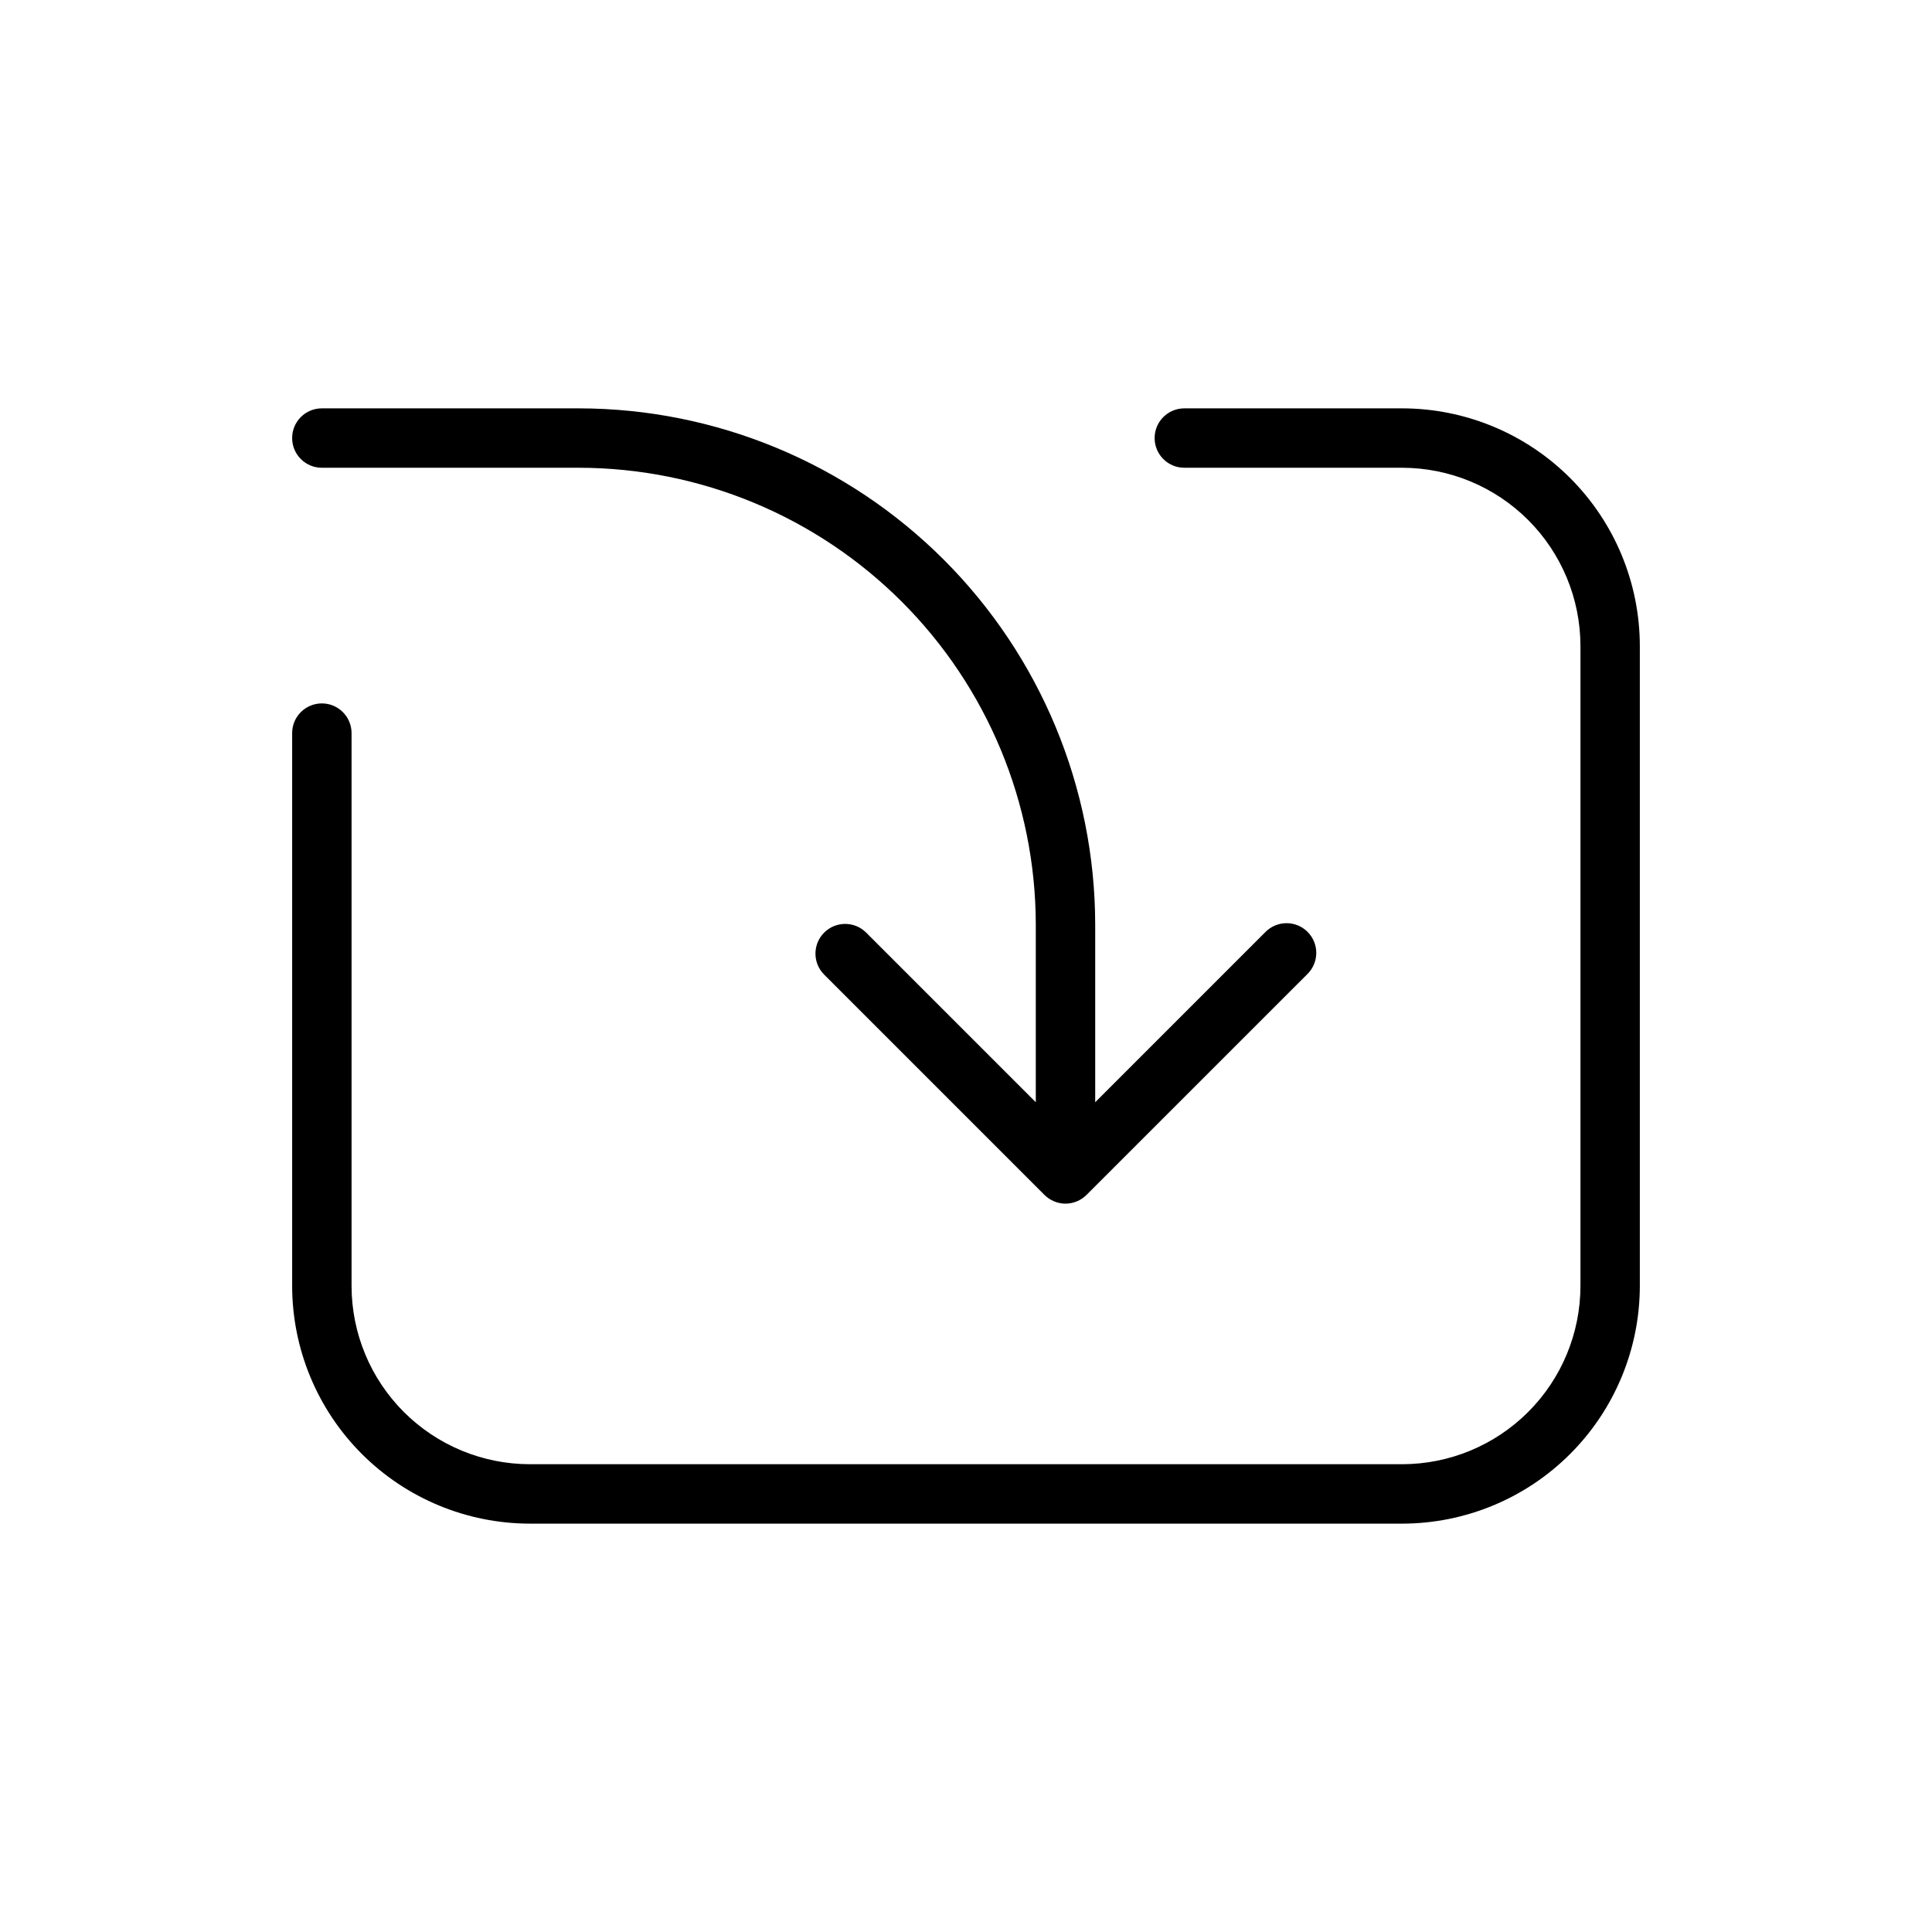
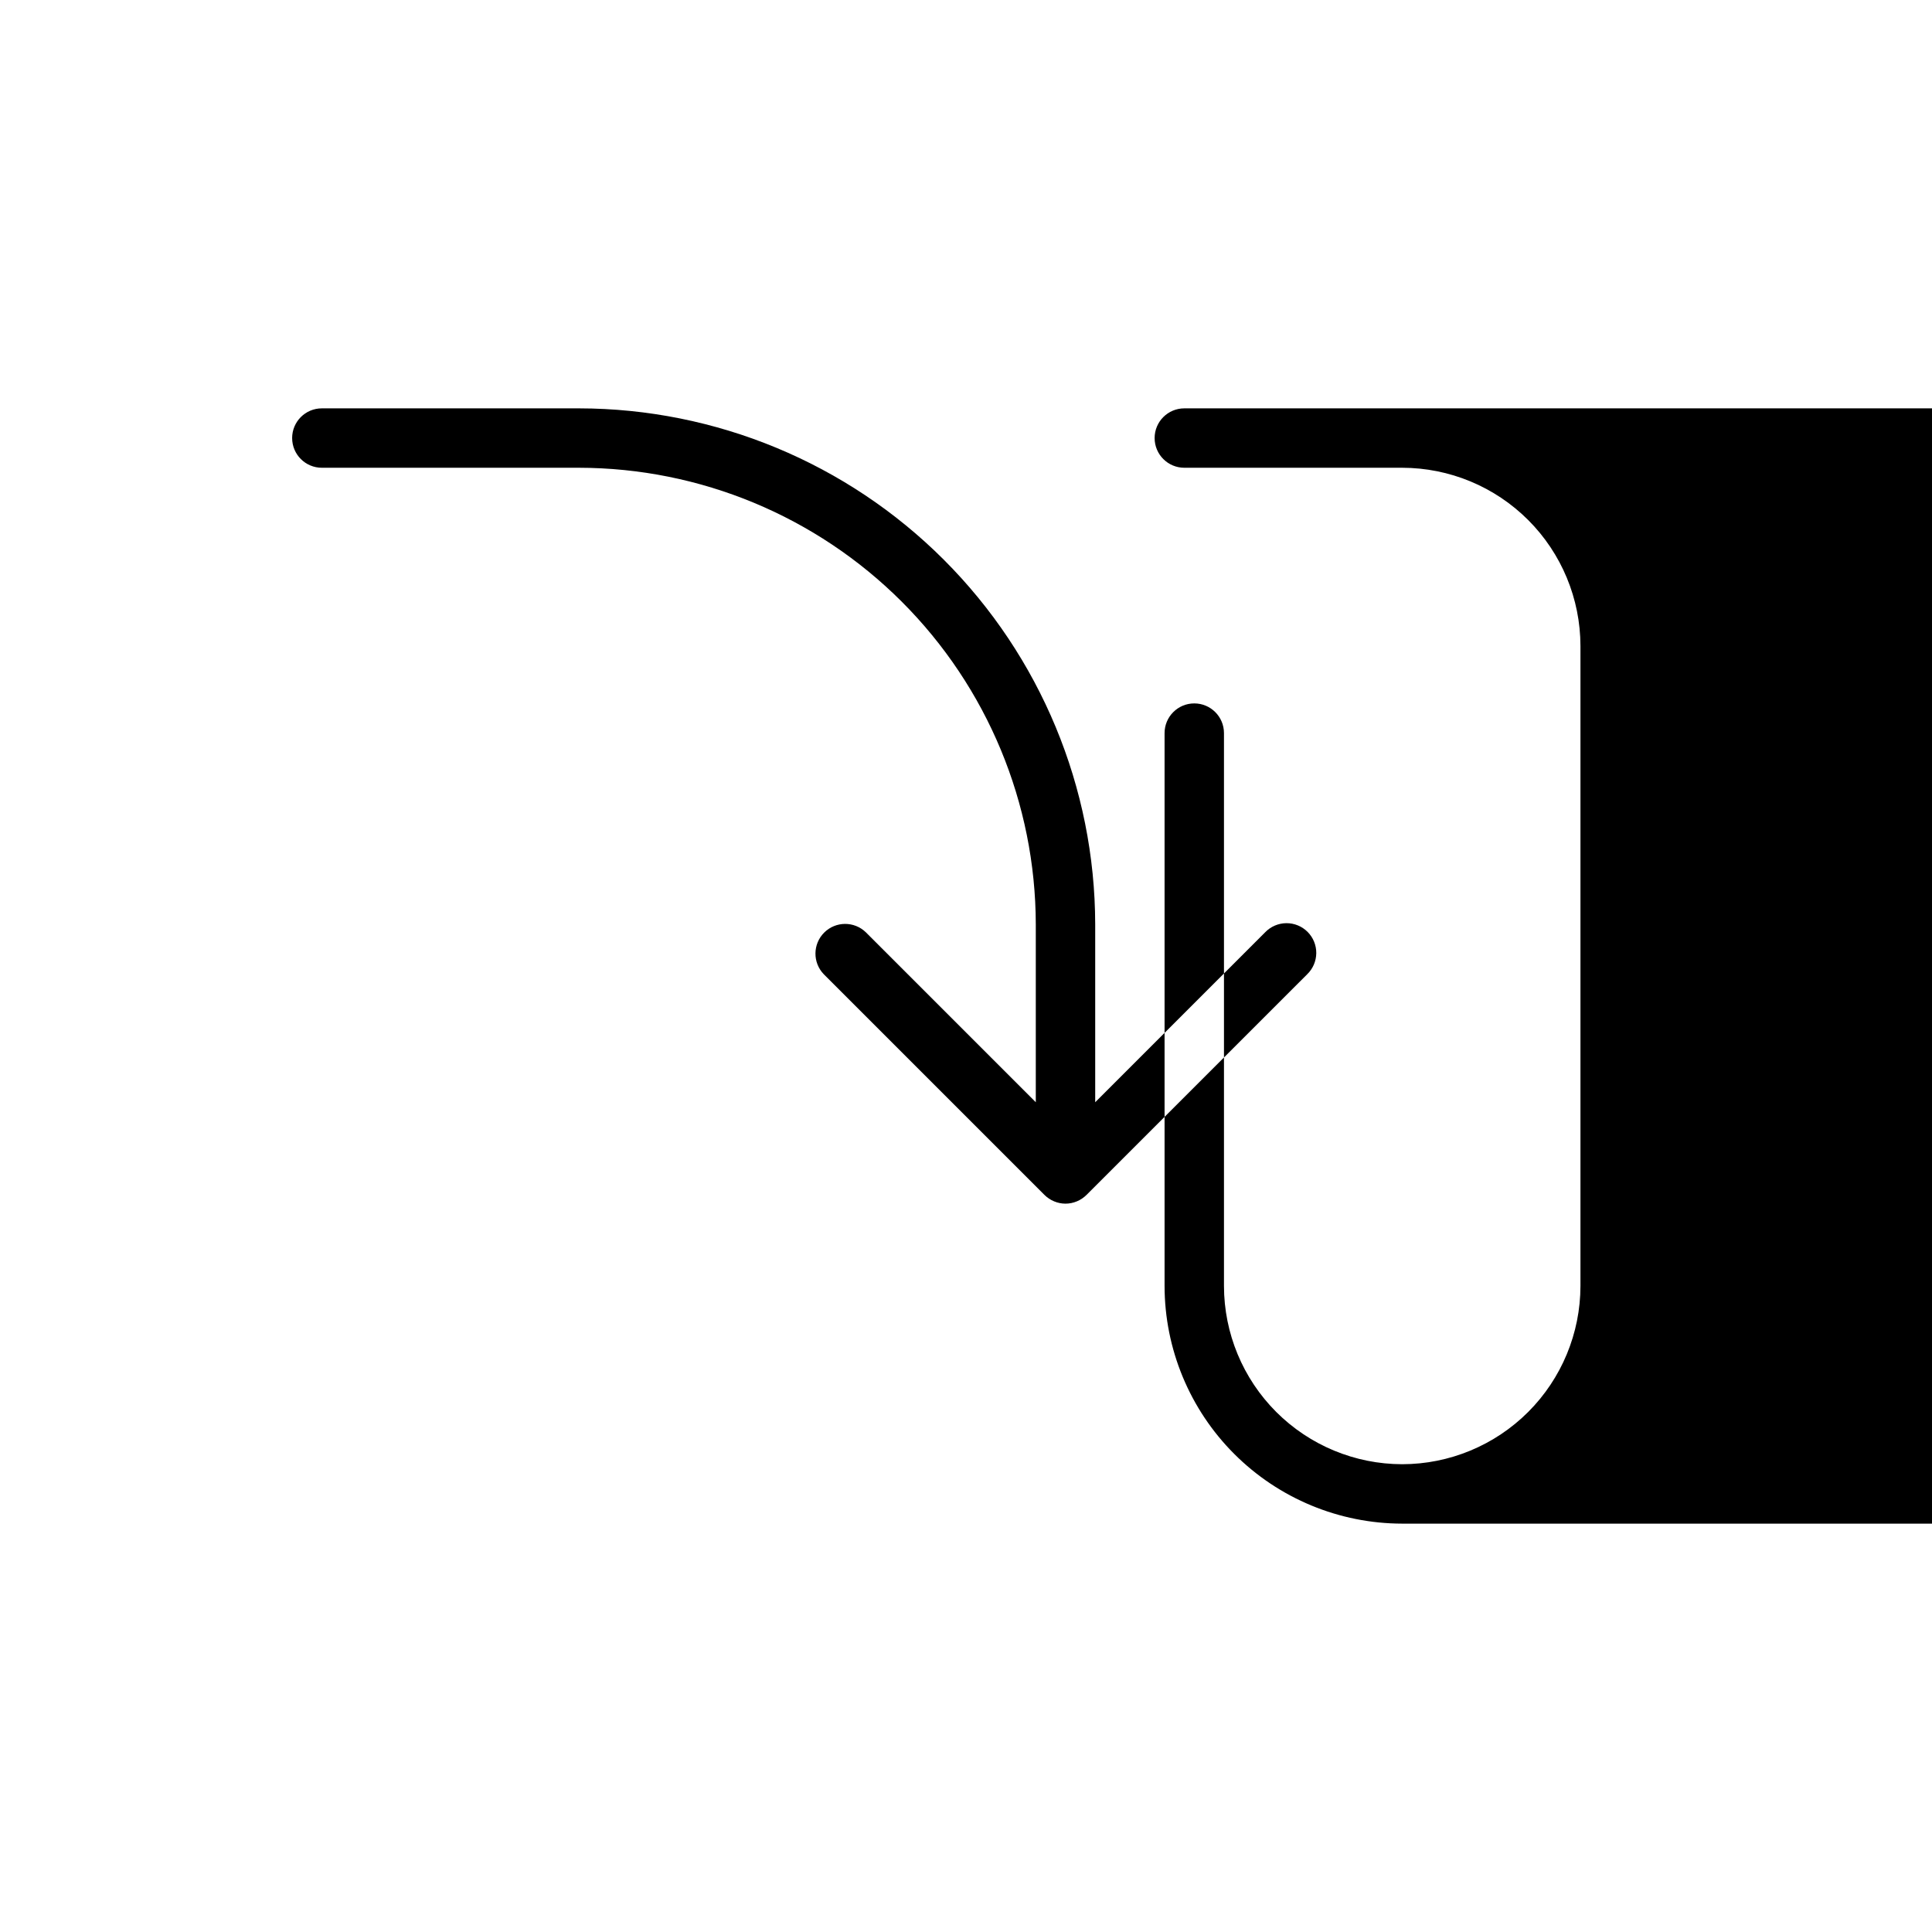
<svg xmlns="http://www.w3.org/2000/svg" fill="#000000" width="800px" height="800px" version="1.1" viewBox="144 144 512 512">
-   <path d="m221.42 260.09c0-4.348 3.523-7.871 7.871-7.871h68.156c36.262 0.047 71.02 14.469 96.664 40.105 25.641 25.637 40.074 60.395 40.129 96.652v47.129l45.051-45.051c1.469-1.516 3.484-2.383 5.594-2.402 2.113-0.02 4.141 0.812 5.637 2.305 1.492 1.496 2.324 3.523 2.305 5.637-0.02 2.109-0.887 4.125-2.402 5.594l-58.488 58.48h-0.004c-0.73 0.73-1.602 1.312-2.559 1.707-1.922 0.809-4.09 0.809-6.012 0-0.961-0.391-1.832-0.973-2.566-1.707l-58.48-58.48c-2.984-3.09-2.941-8 0.094-11.035 3.039-3.035 7.945-3.078 11.035-0.098l45.051 45.051v-47.129c-0.055-32.082-12.828-62.836-35.516-85.52-22.691-22.684-53.445-35.449-85.531-35.496h-68.156c-4.348 0-7.871-3.523-7.871-7.871zm294.18-7.871h-57.738c-4.348 0-7.875 3.523-7.875 7.871s3.527 7.871 7.875 7.871h57.742-0.004c12.523 0.016 24.527 4.996 33.383 13.852 8.855 8.852 13.836 20.859 13.852 33.379v169.61c-0.016 12.52-4.996 24.527-13.852 33.383-8.855 8.852-20.859 13.832-33.383 13.848h-231.2c-12.523-0.016-24.527-4.996-33.383-13.848-8.855-8.855-13.836-20.863-13.852-33.383v-146.52c0-4.348-3.523-7.871-7.871-7.871-4.348 0-7.871 3.523-7.871 7.871v146.52c0.02 16.695 6.66 32.703 18.465 44.508 11.809 11.809 27.816 18.449 44.512 18.469h231.2-0.004c16.699-0.02 32.707-6.66 44.512-18.469 11.805-11.805 18.445-27.812 18.465-44.508v-169.61c-0.02-16.695-6.66-32.703-18.465-44.508-11.805-11.809-27.812-18.449-44.512-18.465z" />
+   <path d="m221.42 260.09c0-4.348 3.523-7.871 7.871-7.871h68.156c36.262 0.047 71.02 14.469 96.664 40.105 25.641 25.637 40.074 60.395 40.129 96.652v47.129l45.051-45.051c1.469-1.516 3.484-2.383 5.594-2.402 2.113-0.02 4.141 0.812 5.637 2.305 1.492 1.496 2.324 3.523 2.305 5.637-0.02 2.109-0.887 4.125-2.402 5.594l-58.488 58.48h-0.004c-0.73 0.73-1.602 1.312-2.559 1.707-1.922 0.809-4.09 0.809-6.012 0-0.961-0.391-1.832-0.973-2.566-1.707l-58.48-58.48c-2.984-3.09-2.941-8 0.094-11.035 3.039-3.035 7.945-3.078 11.035-0.098l45.051 45.051v-47.129c-0.055-32.082-12.828-62.836-35.516-85.52-22.691-22.684-53.445-35.449-85.531-35.496h-68.156c-4.348 0-7.871-3.523-7.871-7.871zm294.18-7.871h-57.738c-4.348 0-7.875 3.523-7.875 7.871s3.527 7.871 7.875 7.871h57.742-0.004c12.523 0.016 24.527 4.996 33.383 13.852 8.855 8.852 13.836 20.859 13.852 33.379v169.61c-0.016 12.52-4.996 24.527-13.852 33.383-8.855 8.852-20.859 13.832-33.383 13.848c-12.523-0.016-24.527-4.996-33.383-13.848-8.855-8.855-13.836-20.863-13.852-33.383v-146.52c0-4.348-3.523-7.871-7.871-7.871-4.348 0-7.871 3.523-7.871 7.871v146.52c0.02 16.695 6.66 32.703 18.465 44.508 11.809 11.809 27.816 18.449 44.512 18.469h231.2-0.004c16.699-0.02 32.707-6.66 44.512-18.469 11.805-11.805 18.445-27.812 18.465-44.508v-169.61c-0.02-16.695-6.66-32.703-18.465-44.508-11.805-11.809-27.812-18.449-44.512-18.465z" />
</svg>